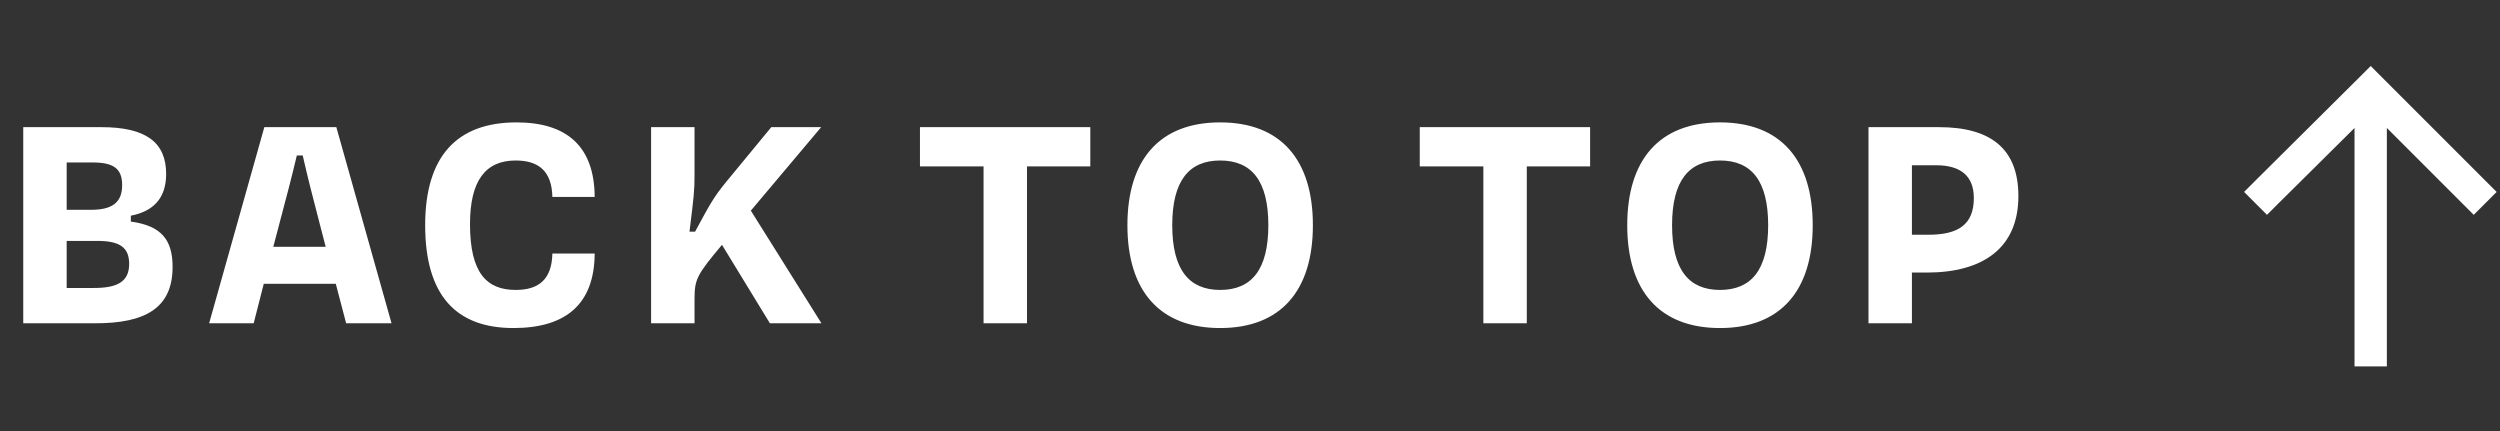
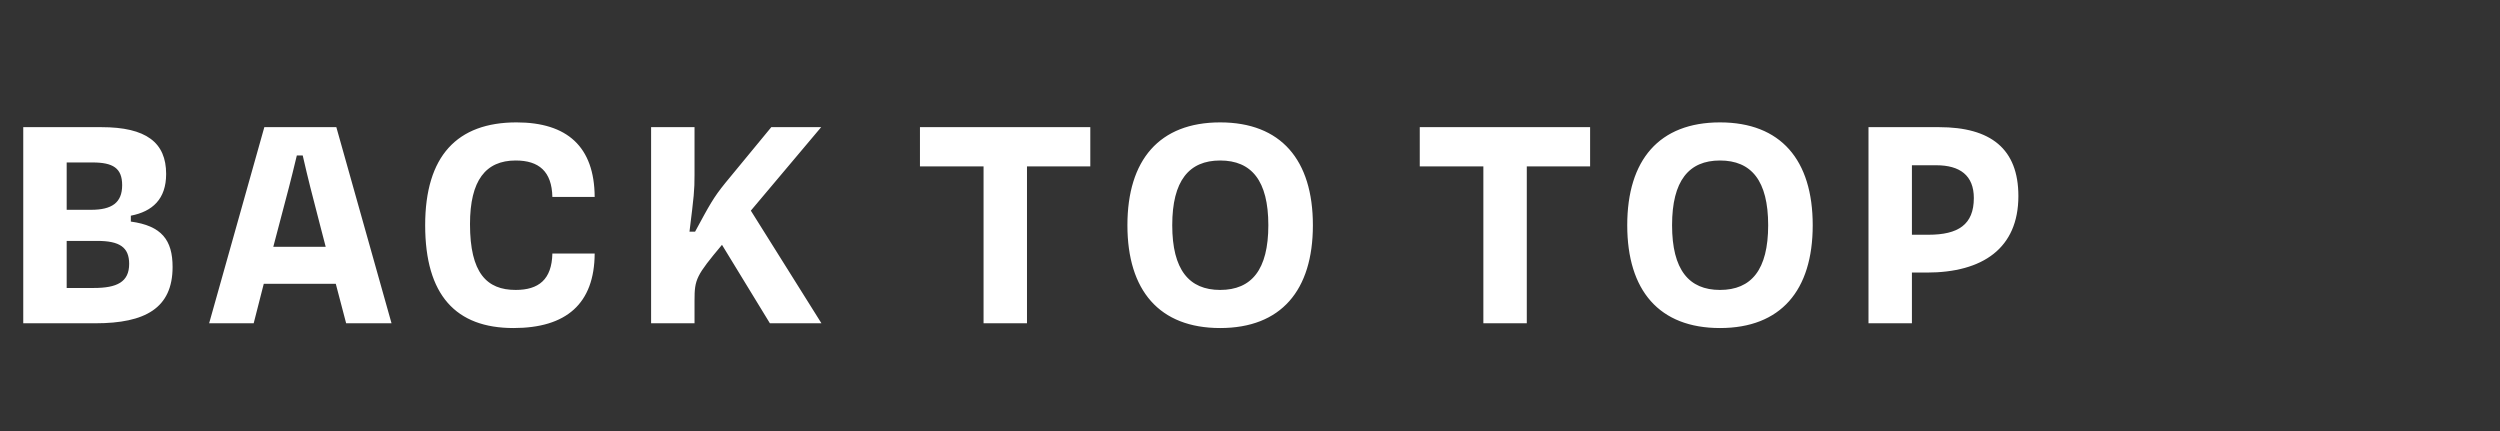
<svg xmlns="http://www.w3.org/2000/svg" width="116" height="20" viewBox="0 0 116 20" fill="none">
  <rect x="0" y="0" width="116" height="20" fill="#333333" stroke="none" />
  <path d="M1.079 5.9H4.706C6.786 5.9 7.709 6.615 7.709 8.071C7.709 9.241 7.072 9.813 6.071 10.008V10.281C7.501 10.476 8.008 11.139 8.008 12.387C8.008 14.298 6.734 15 4.433 15H1.079V5.9ZM4.29 7.538H3.094V9.735H4.225C5.187 9.735 5.668 9.41 5.668 8.591C5.668 7.798 5.239 7.538 4.29 7.538ZM4.511 11.178H3.094V13.362H4.355C5.421 13.362 5.993 13.089 5.993 12.244C5.993 11.464 5.538 11.178 4.511 11.178ZM12.265 5.9H15.606L18.167 15H16.061L15.58 13.167H12.239L11.771 15H9.704L12.265 5.9ZM12.941 10.463L12.681 11.451H15.112L14.852 10.45C14.436 8.838 14.332 8.461 14.046 7.213H13.773C13.474 8.461 13.37 8.838 12.941 10.463ZM23.823 15.221C21.158 15.221 19.728 13.7 19.728 10.45C19.728 7.239 21.21 5.679 23.966 5.679C26.319 5.679 27.58 6.81 27.593 9.137H25.63C25.604 7.954 25.006 7.447 23.927 7.447C22.536 7.447 21.808 8.37 21.808 10.398C21.808 12.673 22.588 13.453 23.927 13.453C24.993 13.453 25.604 12.972 25.63 11.763H27.593C27.58 14.09 26.28 15.221 23.823 15.221ZM30.211 5.9H32.226V8.11C32.226 8.851 32.2 9.072 31.992 10.749H32.252C32.928 9.501 33.097 9.176 33.656 8.487L35.788 5.9H38.102L34.839 9.774L38.115 15H35.723L33.5 11.36C32.304 12.79 32.226 12.959 32.226 13.934V15H30.211V5.9ZM42.686 5.9H50.59V7.72H47.652V15H45.637V7.72H42.686V5.9ZM56.615 15.221C53.794 15.221 52.312 13.479 52.312 10.45C52.312 7.421 53.794 5.679 56.615 5.679C59.437 5.679 60.918 7.421 60.918 10.45C60.918 13.479 59.437 15.221 56.615 15.221ZM56.615 13.453C58.071 13.453 58.851 12.517 58.851 10.45C58.851 8.383 58.071 7.447 56.615 7.447C55.172 7.447 54.392 8.383 54.392 10.45C54.392 12.517 55.172 13.453 56.615 13.453ZM65.877 5.9H73.781V7.72H70.843V15H68.828V7.72H65.877V5.9ZM79.807 15.221C76.986 15.221 75.504 13.479 75.504 10.45C75.504 7.421 76.986 5.679 79.807 5.679C82.628 5.679 84.11 7.421 84.11 10.45C84.11 13.479 82.628 15.221 79.807 15.221ZM79.807 13.453C81.263 13.453 82.043 12.517 82.043 10.45C82.043 8.383 81.263 7.447 79.807 7.447C78.364 7.447 77.584 8.383 77.584 10.45C77.584 12.517 78.364 13.453 79.807 13.453ZM86.698 5.9H89.974C92.366 5.9 93.653 6.901 93.653 9.098C93.653 11.516 92.002 12.647 89.402 12.647H88.713V15H86.698V5.9ZM89.844 7.668H88.713V10.892H89.48C90.858 10.892 91.586 10.424 91.586 9.189C91.586 8.136 90.936 7.668 89.844 7.668Z" fill="white" />
-   <path d="M110.531 3.594L115.312 8.375L115.844 8.906L114.781 9.969L114.25 9.438L110.75 5.938V16.25V17H109.25V16.25V5.938L105.719 9.438L105.188 9.969L104.125 8.906L104.656 8.375L109.469 3.594L110 3.062L110.531 3.594Z" fill="white" />
</svg>